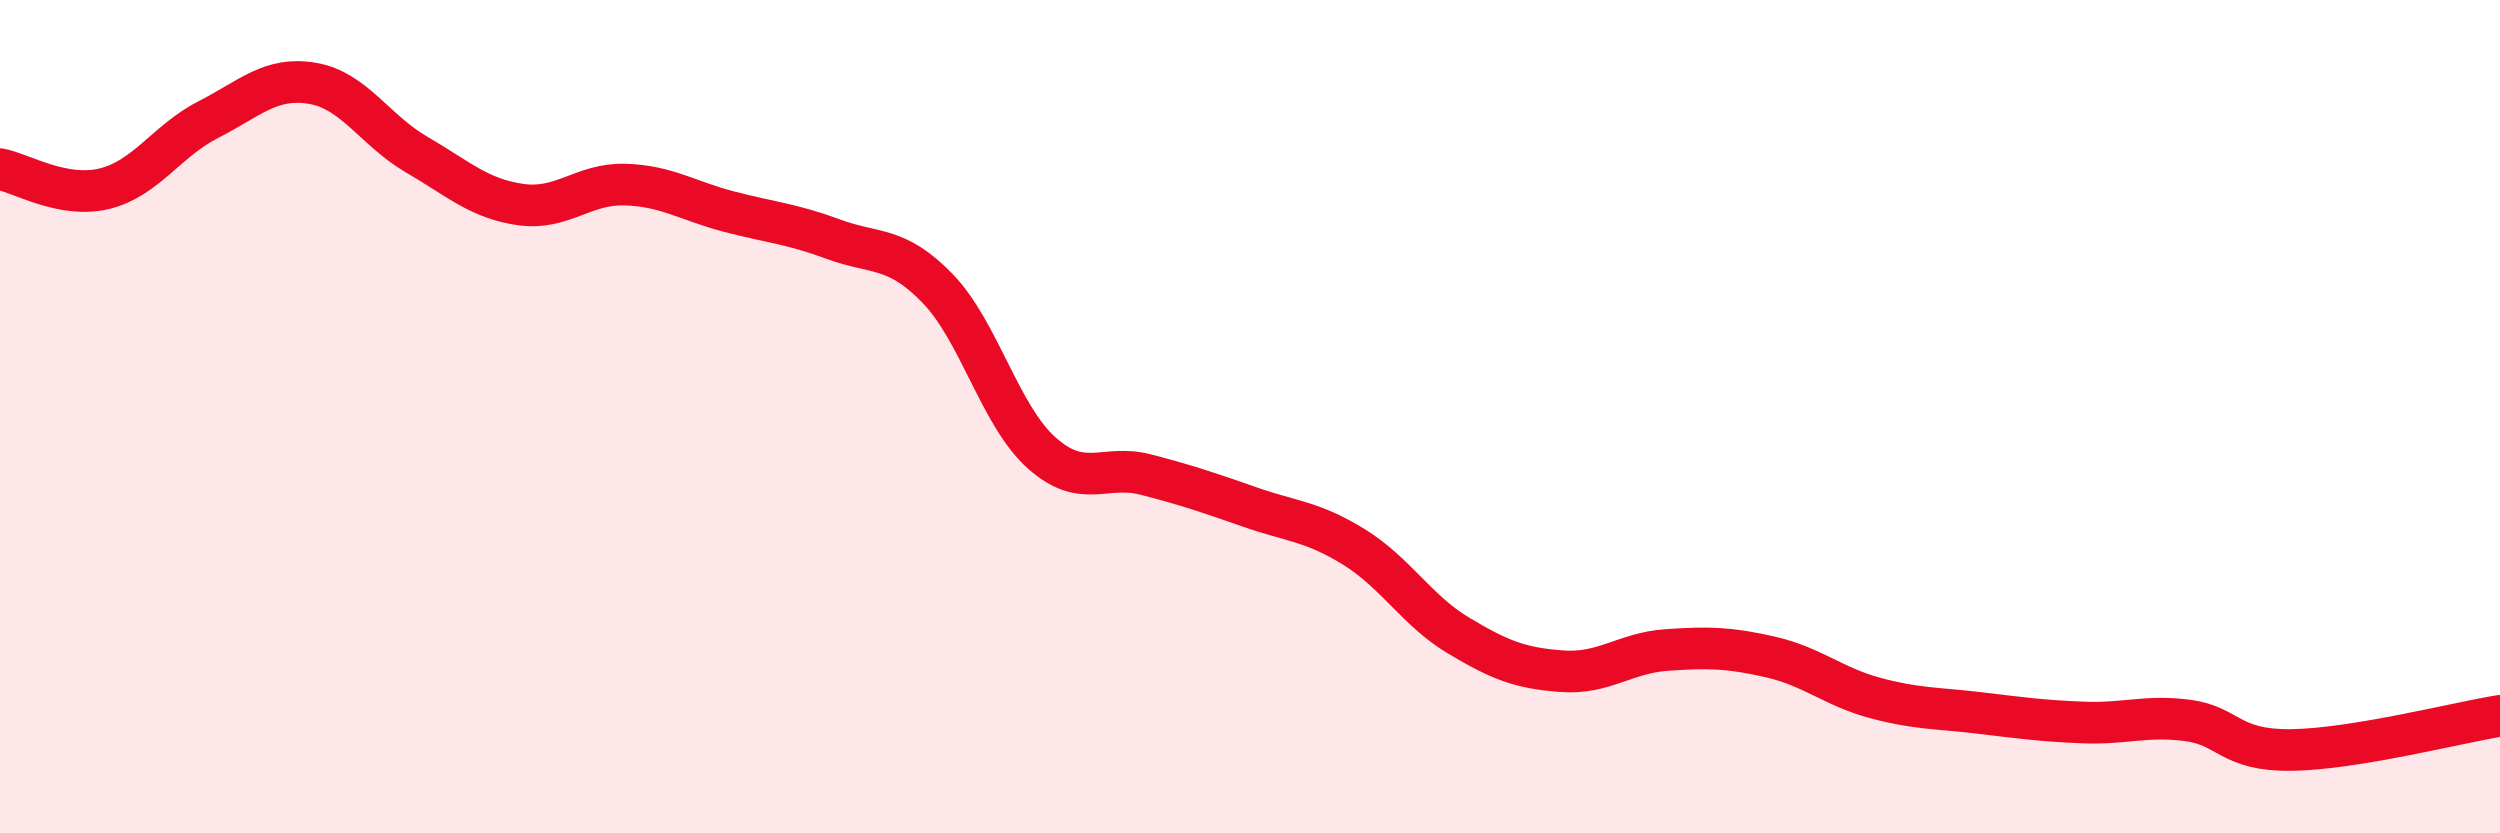
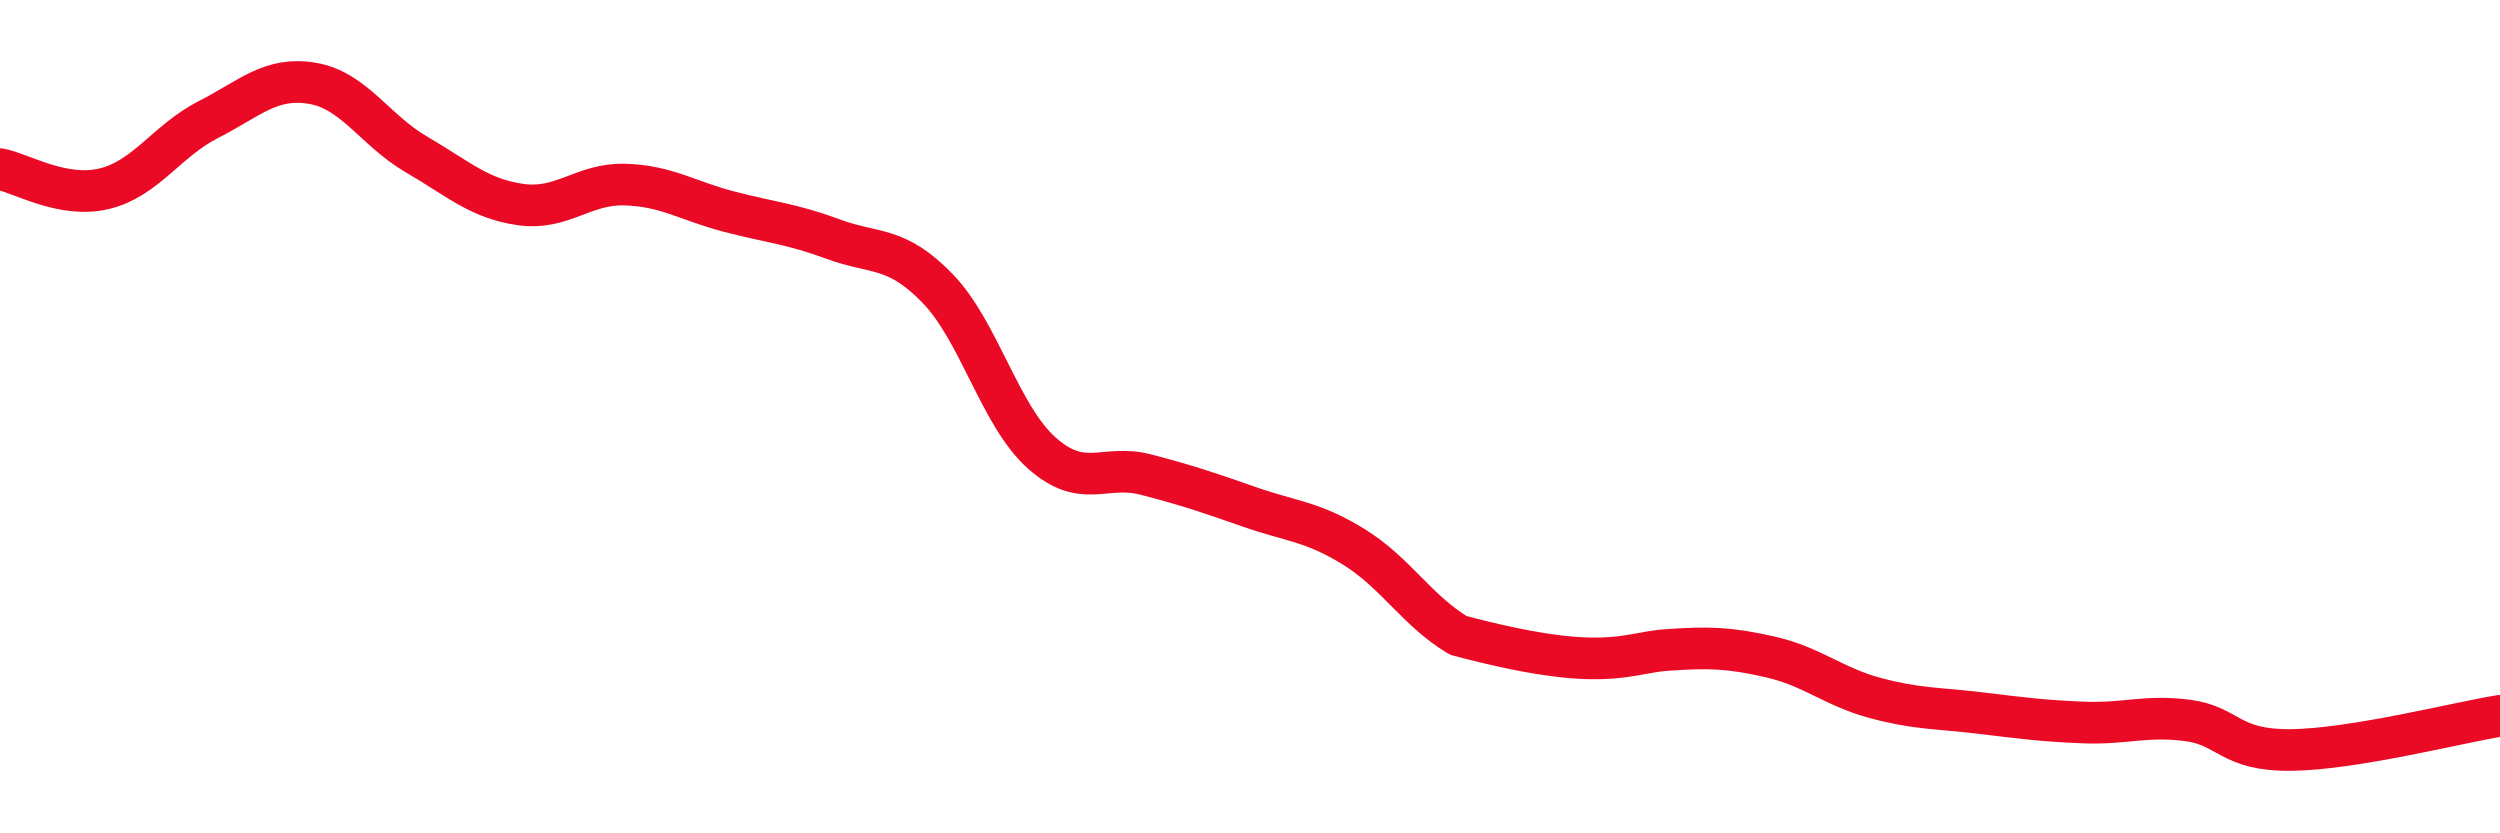
<svg xmlns="http://www.w3.org/2000/svg" width="60" height="20" viewBox="0 0 60 20">
-   <path d="M 0,4.06 C 0.5,4.15 1.5,4.77 2.5,4.53 C 3.5,4.29 4,3.38 5,2.87 C 6,2.36 6.5,1.83 7.5,2 C 8.5,2.17 9,3.13 10,3.71 C 11,4.29 11.5,4.77 12.5,4.91 C 13.5,5.05 14,4.4 15,4.43 C 16,4.46 16.5,4.82 17.5,5.08 C 18.5,5.34 19,5.37 20,5.74 C 21,6.11 21.5,5.89 22.5,6.92 C 23.5,7.95 24,9.98 25,10.87 C 26,11.76 26.5,11.13 27.5,11.39 C 28.5,11.65 29,11.82 30,12.17 C 31,12.52 31.5,12.51 32.5,13.13 C 33.5,13.75 34,14.65 35,15.25 C 36,15.85 36.5,16.04 37.5,16.11 C 38.5,16.18 39,15.67 40,15.6 C 41,15.53 41.5,15.54 42.5,15.77 C 43.5,16 44,16.48 45,16.75 C 46,17.02 46.5,16.99 47.5,17.11 C 48.5,17.23 49,17.3 50,17.34 C 51,17.38 51.5,17.16 52.5,17.29 C 53.5,17.42 53.5,18.02 55,18 C 56.5,17.98 59,17.34 60,17.18L60 20L0 20Z" fill="#EB0A25" opacity="0.1" stroke-linecap="round" stroke-linejoin="round" />
-   <path d="M 0,4.06 C 0.5,4.15 1.5,4.77 2.5,4.53 C 3.5,4.29 4,3.38 5,2.87 C 6,2.36 6.5,1.83 7.5,2 C 8.5,2.17 9,3.13 10,3.71 C 11,4.29 11.5,4.77 12.5,4.91 C 13.5,5.05 14,4.4 15,4.43 C 16,4.46 16.5,4.82 17.5,5.08 C 18.5,5.34 19,5.37 20,5.74 C 21,6.11 21.5,5.89 22.5,6.92 C 23.5,7.95 24,9.98 25,10.87 C 26,11.76 26.5,11.13 27.5,11.39 C 28.5,11.65 29,11.82 30,12.17 C 31,12.52 31.5,12.51 32.5,13.13 C 33.5,13.75 34,14.65 35,15.25 C 36,15.85 36.5,16.04 37.5,16.11 C 38.5,16.18 39,15.67 40,15.6 C 41,15.53 41.5,15.54 42.5,15.77 C 43.5,16 44,16.48 45,16.75 C 46,17.02 46.5,16.99 47.5,17.11 C 48.5,17.23 49,17.3 50,17.34 C 51,17.38 51.5,17.16 52.5,17.29 C 53.5,17.42 53.5,18.02 55,18 C 56.5,17.98 59,17.34 60,17.18" stroke="#EB0A25" stroke-width="1" fill="none" stroke-linecap="round" stroke-linejoin="round" />
+   <path d="M 0,4.06 C 0.5,4.15 1.5,4.77 2.5,4.53 C 3.5,4.29 4,3.38 5,2.87 C 6,2.36 6.5,1.83 7.5,2 C 8.5,2.17 9,3.13 10,3.71 C 11,4.29 11.5,4.77 12.5,4.91 C 13.5,5.05 14,4.4 15,4.43 C 16,4.46 16.5,4.82 17.5,5.08 C 18.5,5.34 19,5.37 20,5.74 C 21,6.11 21.5,5.89 22.5,6.92 C 23.5,7.95 24,9.98 25,10.87 C 26,11.76 26.5,11.13 27.5,11.39 C 28.5,11.65 29,11.82 30,12.17 C 31,12.52 31.5,12.51 32.5,13.13 C 33.5,13.75 34,14.65 35,15.25 C 38.5,16.18 39,15.67 40,15.6 C 41,15.53 41.5,15.54 42.5,15.77 C 43.5,16 44,16.48 45,16.75 C 46,17.02 46.5,16.99 47.5,17.11 C 48.5,17.23 49,17.3 50,17.34 C 51,17.38 51.5,17.16 52.5,17.29 C 53.5,17.42 53.5,18.02 55,18 C 56.5,17.98 59,17.34 60,17.18" stroke="#EB0A25" stroke-width="1" fill="none" stroke-linecap="round" stroke-linejoin="round" />
</svg>